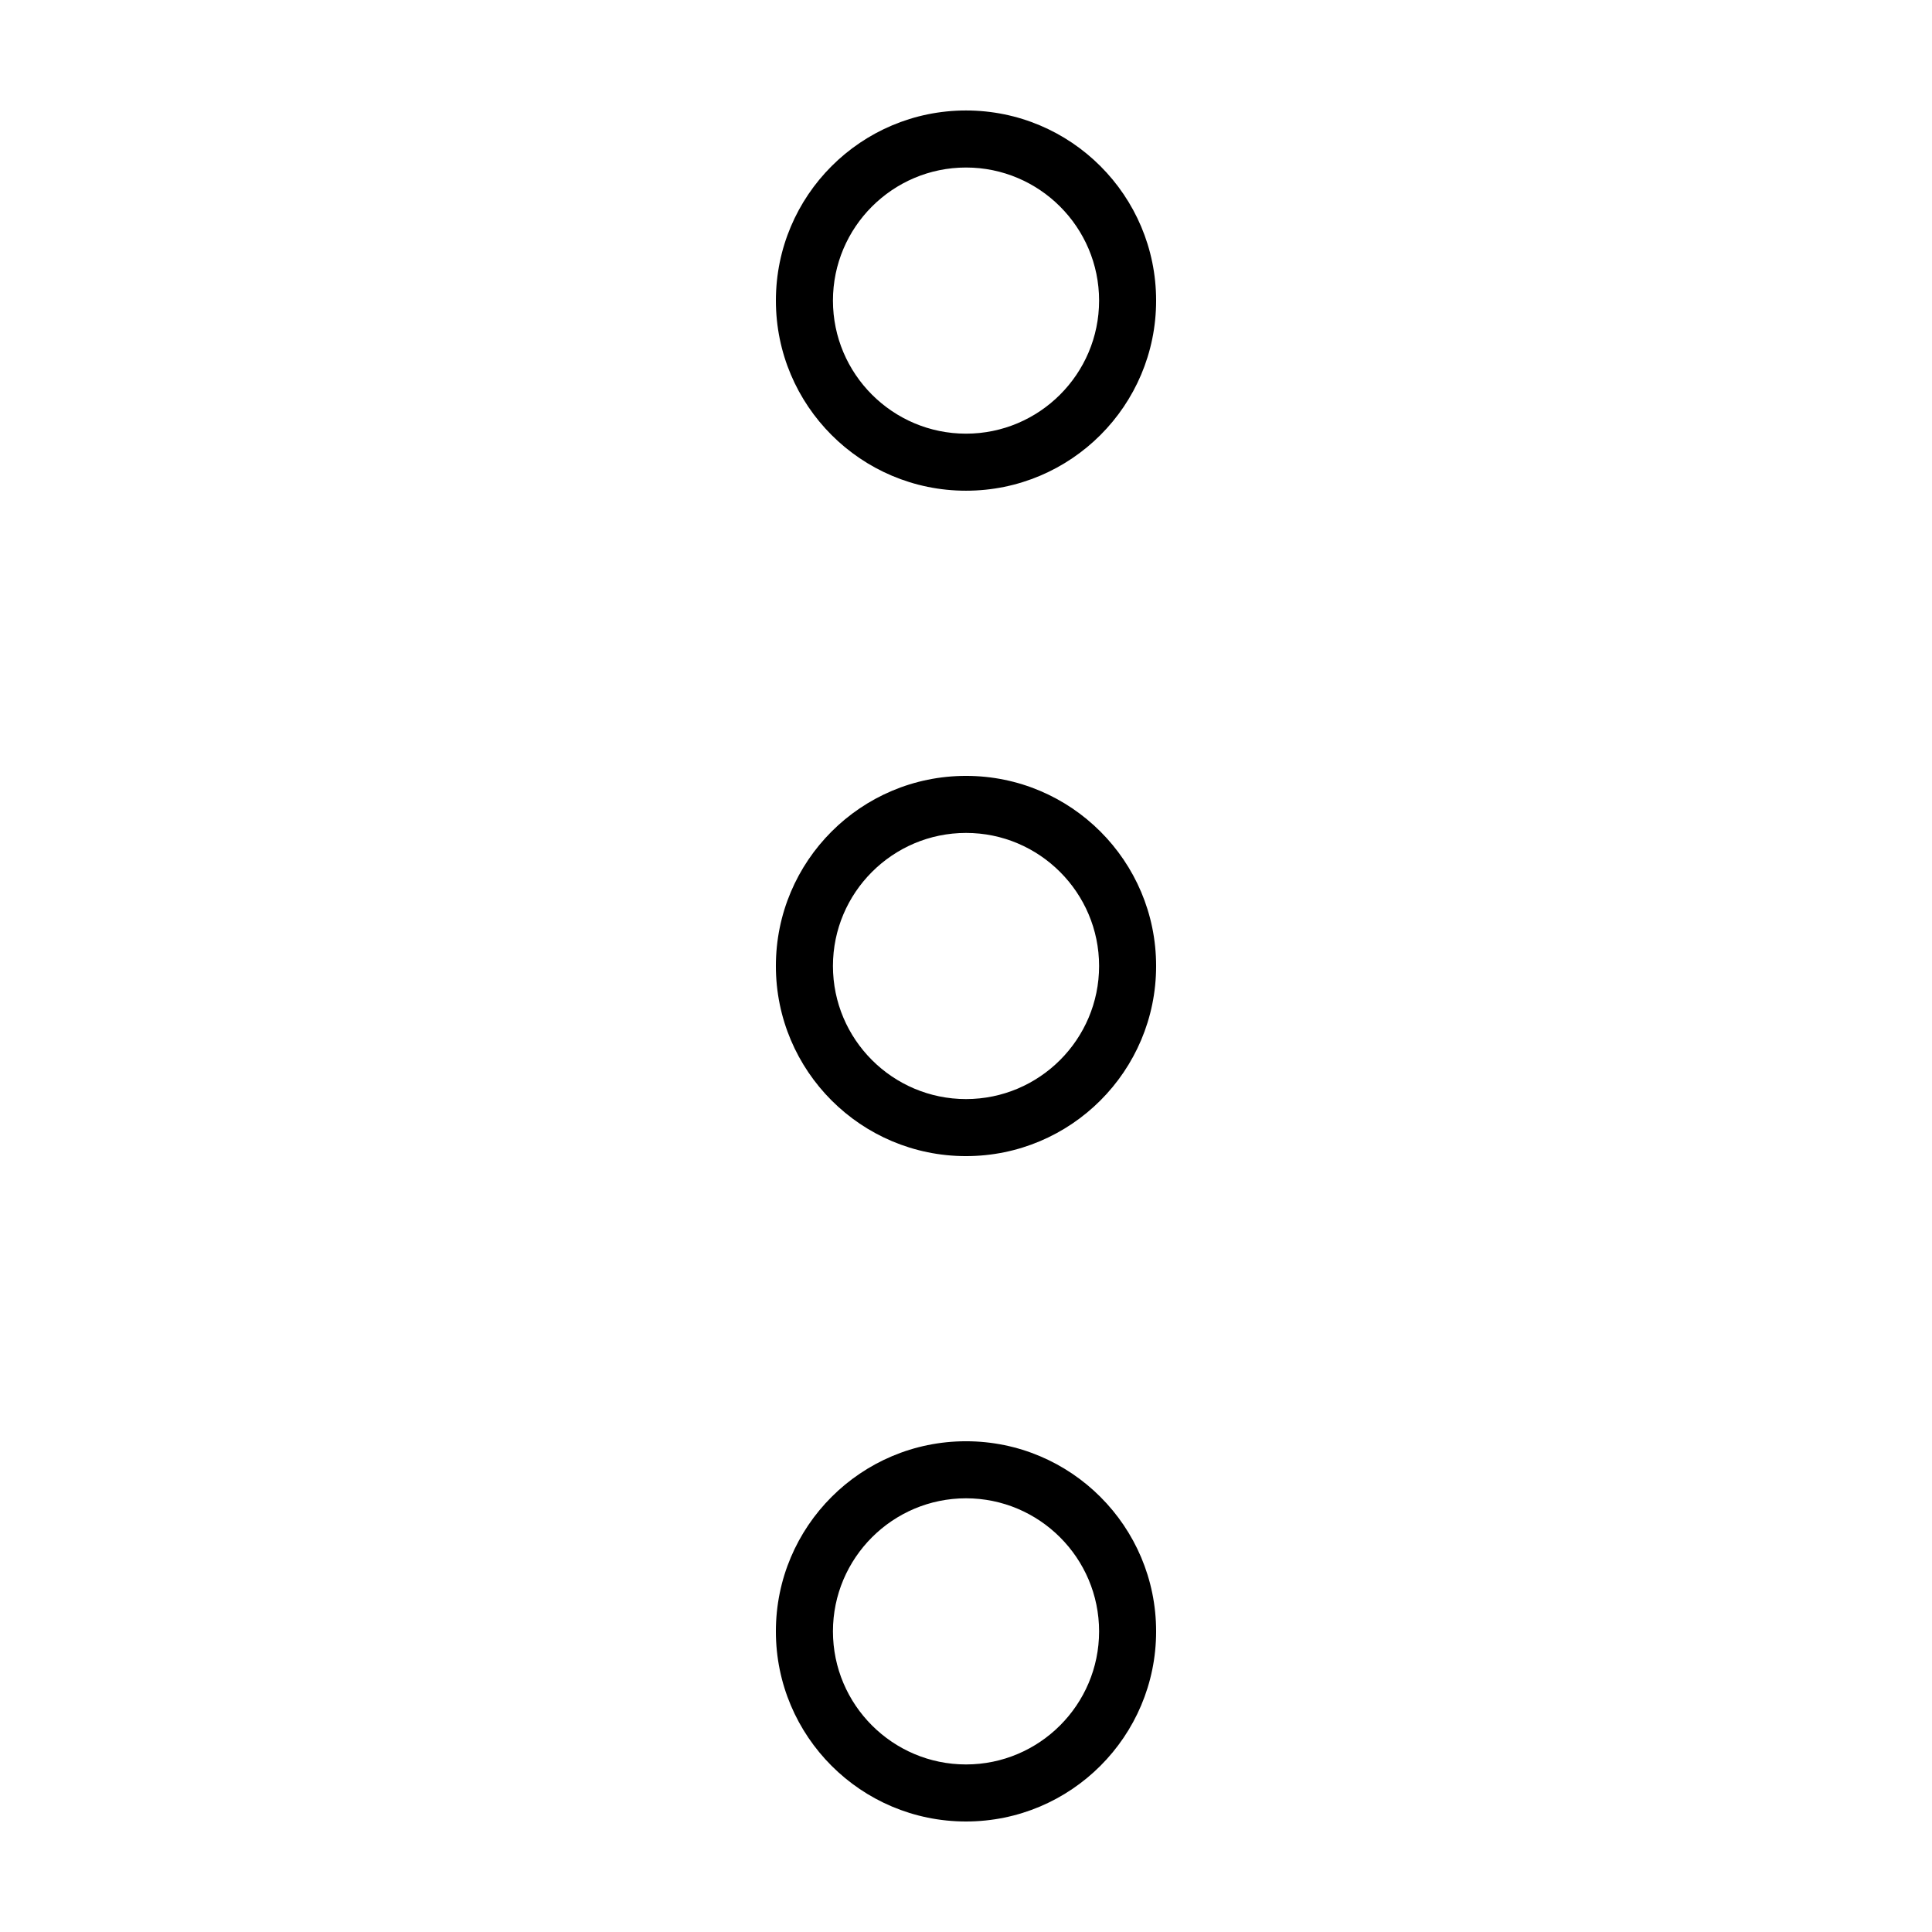
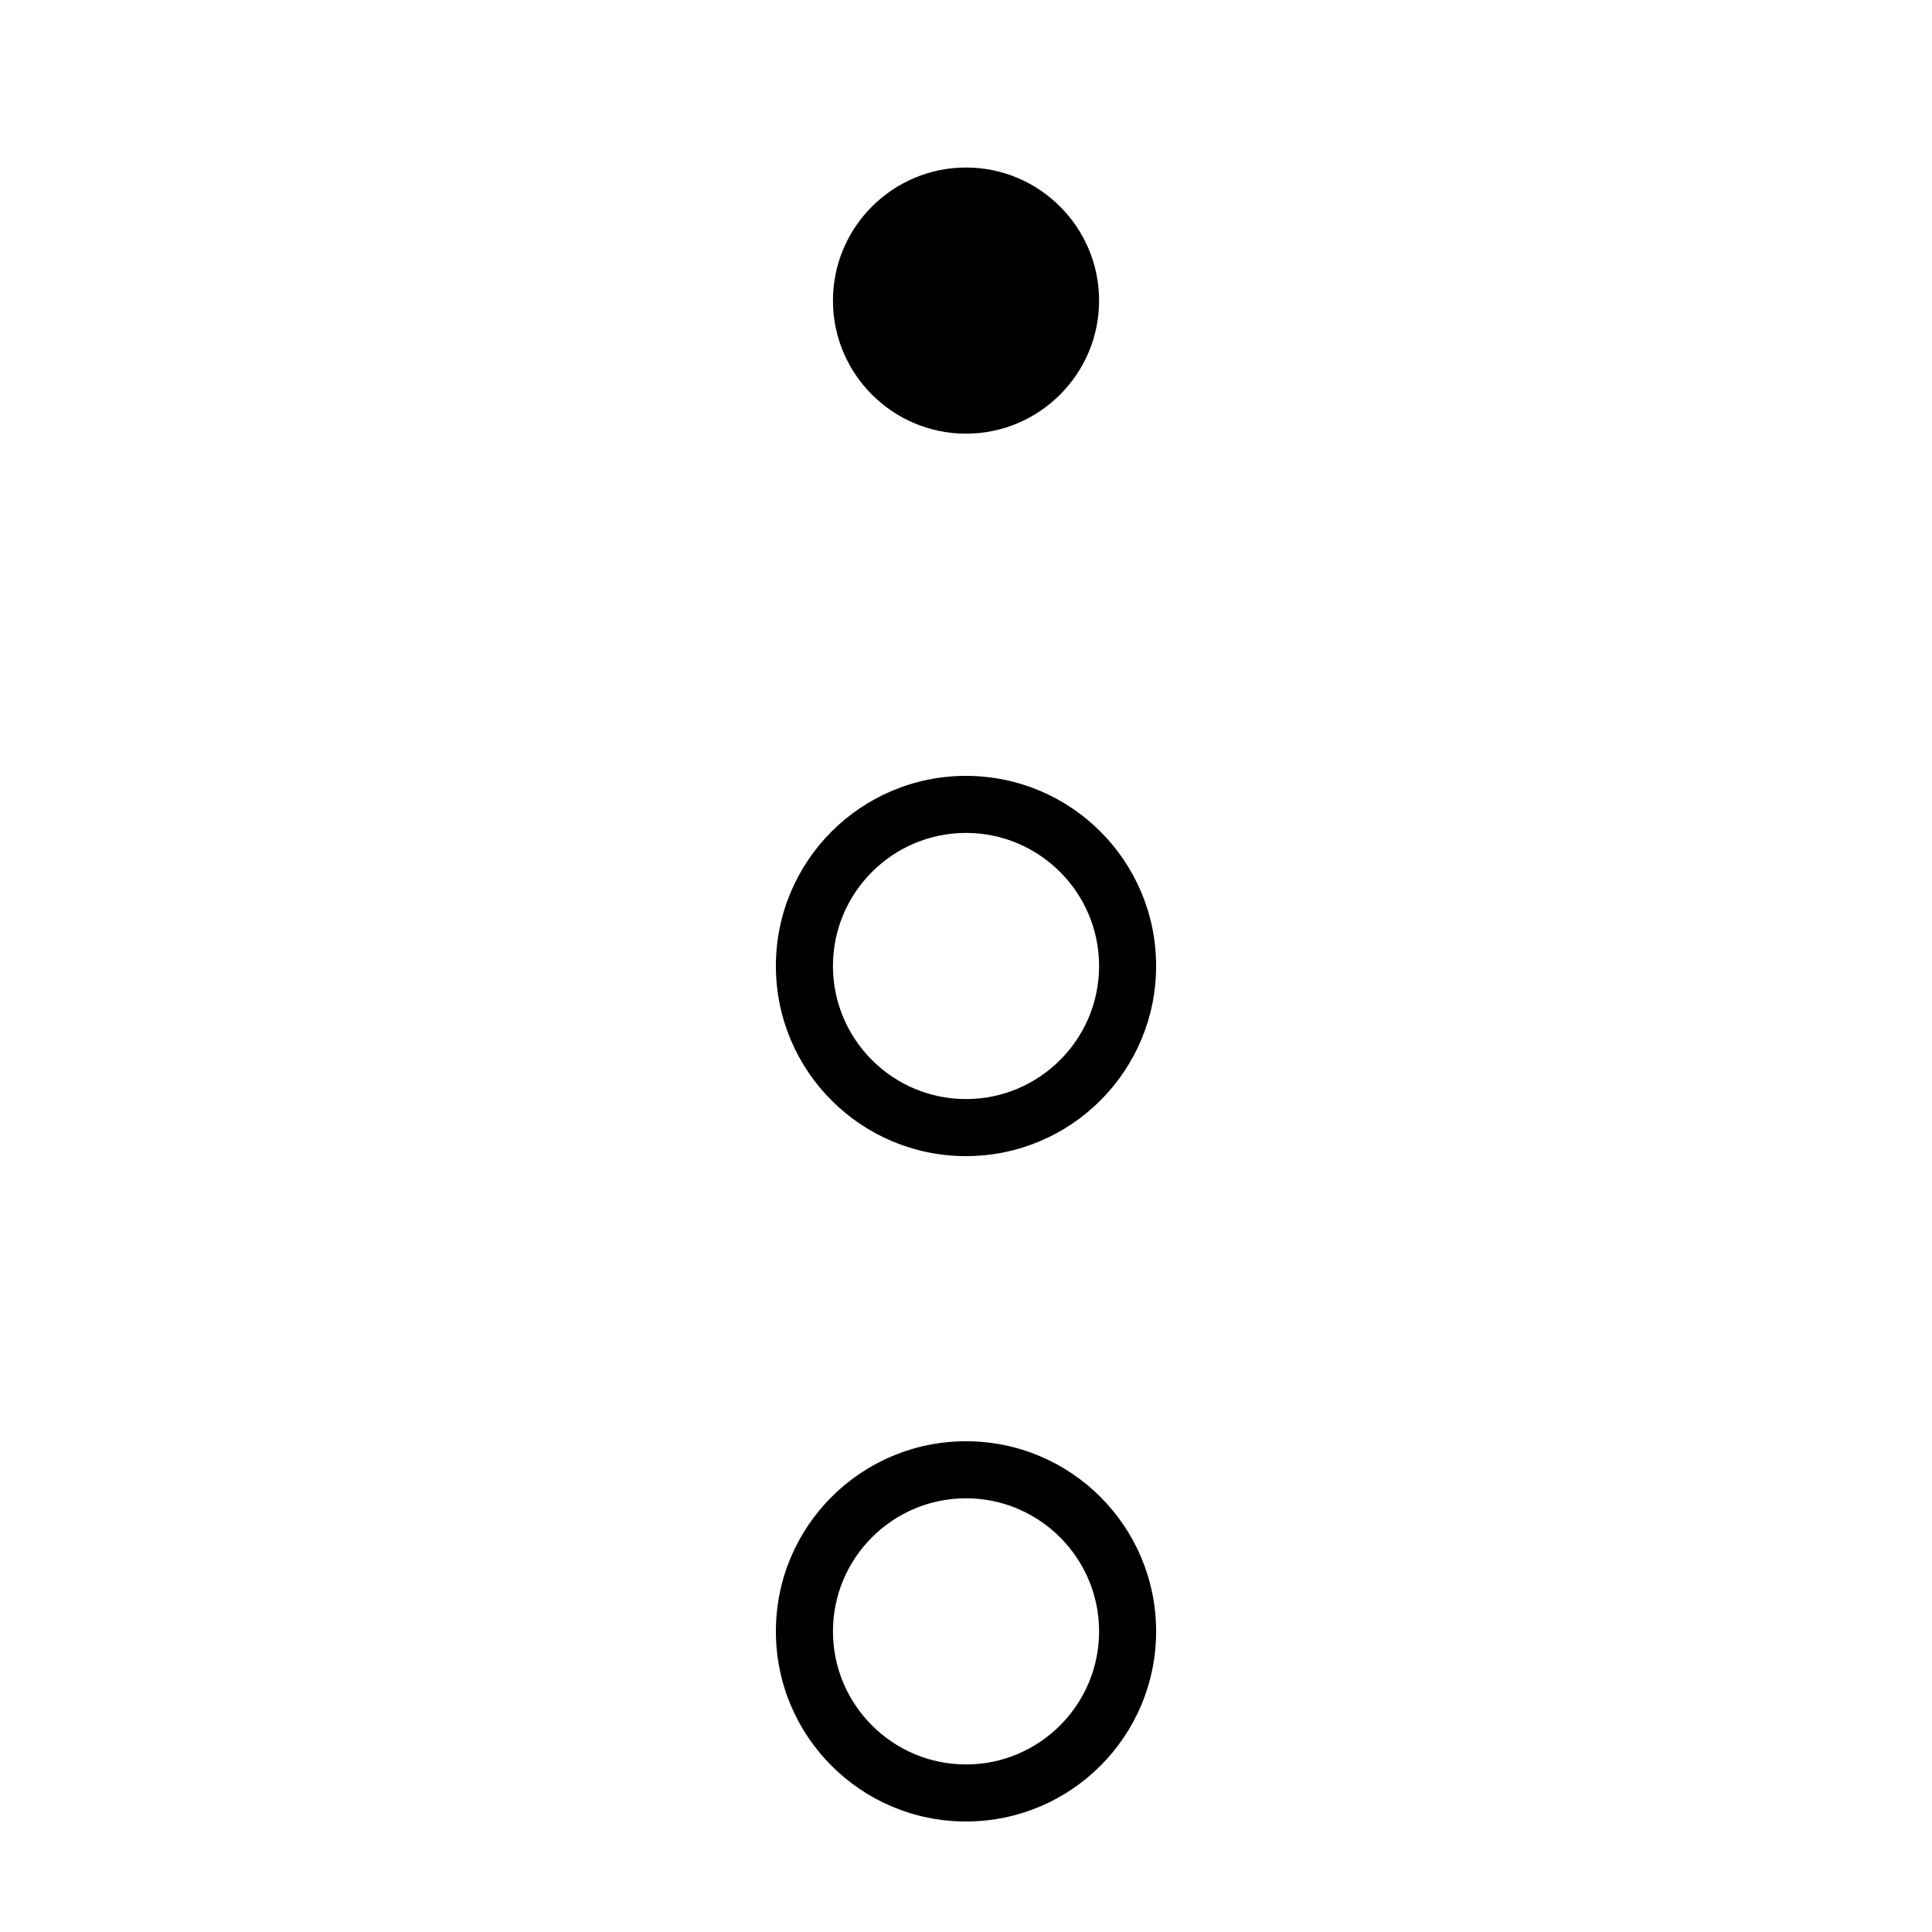
<svg xmlns="http://www.w3.org/2000/svg" fill="#000000" width="800px" height="800px" version="1.1" viewBox="144 144 512 512">
-   <path d="m435.27 223.66c0 19.441-15.824 35.266-35.266 35.266s-35.266-15.824-35.266-35.266c0-19.441 15.824-35.266 35.266-35.266s35.266 15.824 35.266 35.266m15.113 0c0-27.824-22.555-50.383-50.383-50.383-27.824 0.004-50.379 22.559-50.379 50.383 0 27.824 22.555 50.383 50.383 50.383 27.824 0 50.379-22.555 50.379-50.383zm-15.113 352.67c0 19.441-15.824 35.266-35.266 35.266s-35.266-15.824-35.266-35.266c0-19.441 15.824-35.266 35.266-35.266s35.266 15.824 35.266 35.266m15.113 0c0-27.824-22.555-50.383-50.383-50.383-27.824 0-50.383 22.555-50.383 50.383 0 27.824 22.555 50.383 50.383 50.383 27.828-0.004 50.383-22.559 50.383-50.383zm-15.113-176.33c0 19.441-15.824 35.266-35.266 35.266s-35.266-15.824-35.266-35.266 15.824-35.266 35.266-35.266c19.441-0.004 35.266 15.82 35.266 35.266m15.113 0c0-27.824-22.555-50.383-50.383-50.383-27.824 0-50.383 22.555-50.383 50.383 0 27.824 22.555 50.383 50.383 50.383 27.828-0.004 50.383-22.559 50.383-50.383z" />
+   <path d="m435.27 223.66c0 19.441-15.824 35.266-35.266 35.266s-35.266-15.824-35.266-35.266c0-19.441 15.824-35.266 35.266-35.266s35.266 15.824 35.266 35.266m15.113 0zm-15.113 352.67c0 19.441-15.824 35.266-35.266 35.266s-35.266-15.824-35.266-35.266c0-19.441 15.824-35.266 35.266-35.266s35.266 15.824 35.266 35.266m15.113 0c0-27.824-22.555-50.383-50.383-50.383-27.824 0-50.383 22.555-50.383 50.383 0 27.824 22.555 50.383 50.383 50.383 27.828-0.004 50.383-22.559 50.383-50.383zm-15.113-176.33c0 19.441-15.824 35.266-35.266 35.266s-35.266-15.824-35.266-35.266 15.824-35.266 35.266-35.266c19.441-0.004 35.266 15.82 35.266 35.266m15.113 0c0-27.824-22.555-50.383-50.383-50.383-27.824 0-50.383 22.555-50.383 50.383 0 27.824 22.555 50.383 50.383 50.383 27.828-0.004 50.383-22.559 50.383-50.383z" />
</svg>